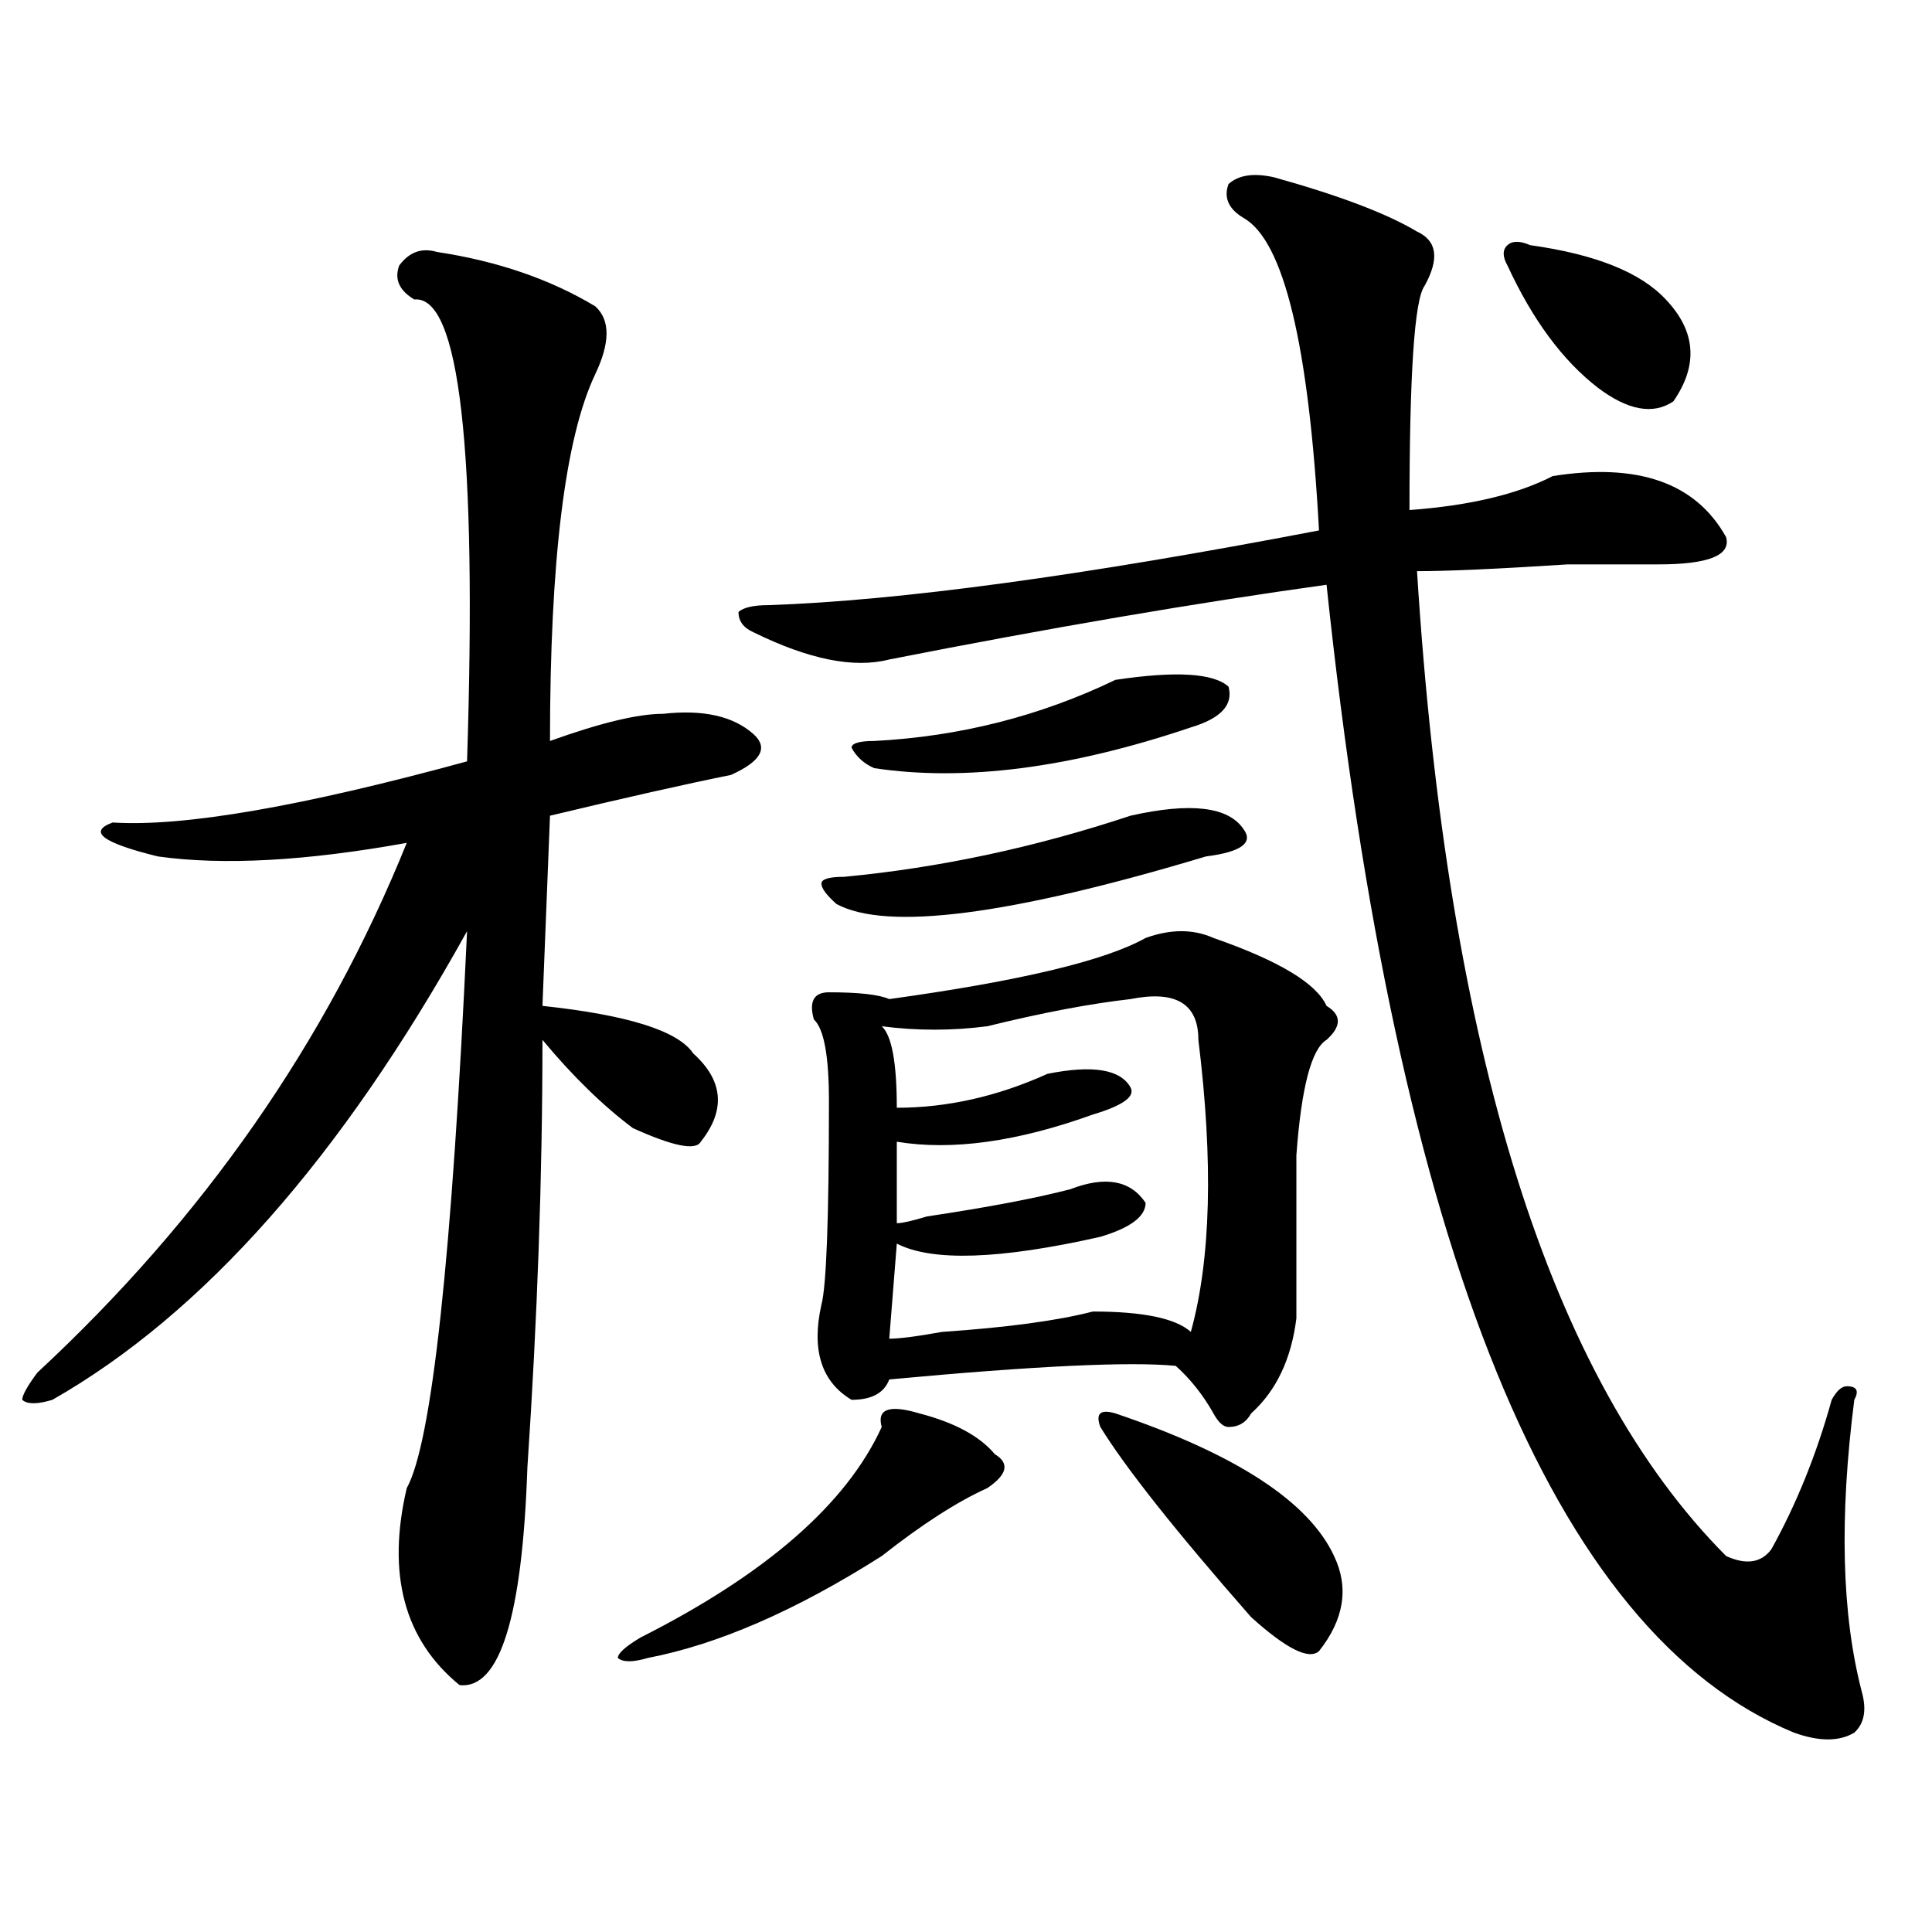
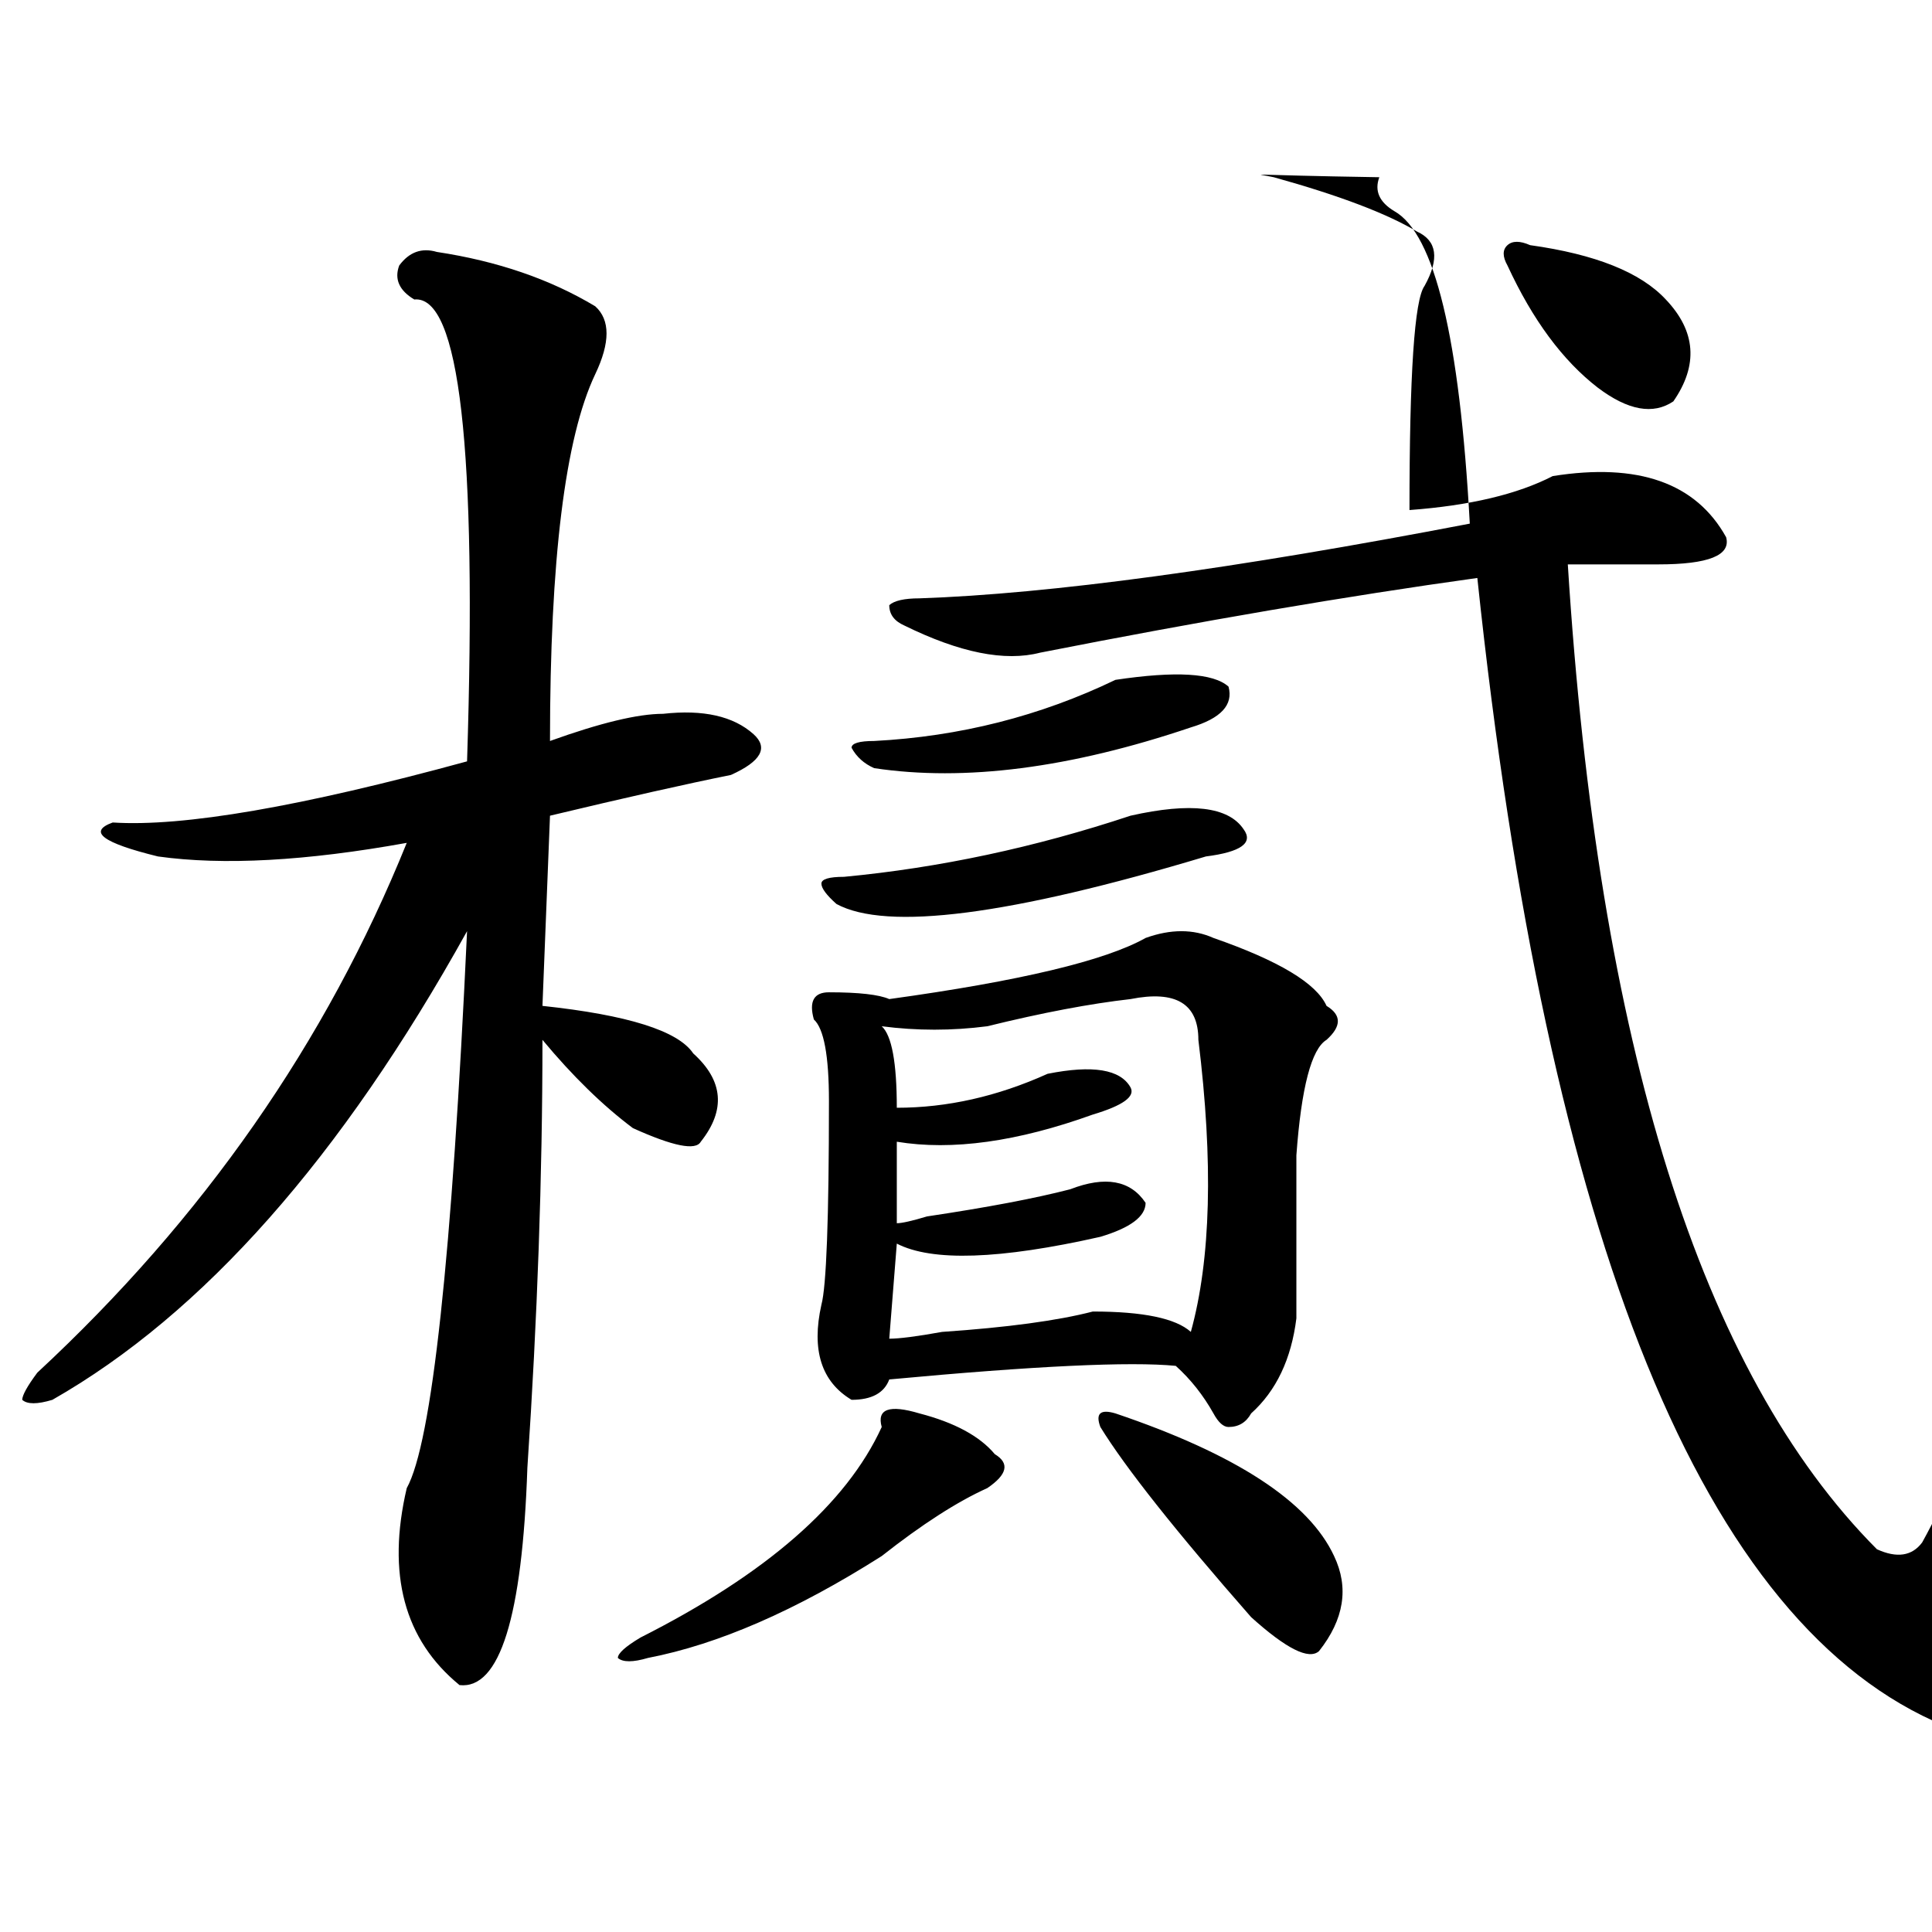
<svg xmlns="http://www.w3.org/2000/svg" version="1.1" id="图层_1" x="0px" y="0px" width="1000px" height="1000px" viewBox="0 0 1000 1000" enable-background="new 0 0 1000 1000" xml:space="preserve">
-   <path d="M226.141,130.406c31.219,4.724,58.535,14.063,81.949,28.125c7.805,7.031,7.805,18.786,0,35.156  c-15.609,32.849-23.414,96.13-23.414,189.844c25.975-9.339,45.486-14.063,58.535-14.063c20.792-2.308,36.401,1.208,46.828,10.547  c7.805,7.031,3.902,14.063-11.707,21.094c-23.414,4.724-54.633,11.755-93.656,21.094l-3.902,98.438  c44.206,4.724,70.242,12.909,78.047,24.609c15.609,14.063,16.89,29.333,3.902,45.703c-2.622,4.724-14.329,2.362-35.121-7.031  c-15.609-11.7-31.219-26.917-46.828-45.703c0,70.313-2.622,144.141-7.805,221.484c-2.622,77.344-14.329,114.807-35.121,112.5  c-28.658-23.456-37.743-57.459-27.316-101.953c12.987-23.401,23.414-119.531,31.219-288.281  C176.69,599.192,105.168,680.052,27.121,724.547c-7.805,2.362-13.049,2.362-15.609,0c0-2.308,2.561-7.031,7.805-14.063  c85.852-79.651,149.569-171.058,191.215-274.219c-52.072,9.394-94.998,11.755-128.777,7.031  c-28.658-7.031-36.463-12.854-23.414-17.578c36.401,2.362,97.559-8.185,183.41-31.641c5.183-161.719-3.902-241.37-27.316-239.063  c-7.805-4.669-10.427-10.547-7.805-17.578C211.812,130.406,218.336,128.099,226.141,130.406z M456.379,738.609  c-2.622-9.339,3.902-11.7,19.512-7.031c18.17,4.724,31.219,11.755,39.023,21.094c7.805,4.724,6.463,10.547-3.902,17.578  c-15.609,7.031-33.841,18.786-54.633,35.156c-44.268,28.125-84.571,45.703-120.973,52.734c-7.805,2.307-13.049,2.307-15.609,0  c0-2.362,3.902-5.878,11.707-10.547C396.502,814.744,438.147,778.489,456.379,738.609z M659.301,91.734  c33.779,9.393,58.535,18.786,74.145,28.125c10.365,4.724,11.707,14.063,3.902,28.125c-5.244,7.031-7.805,45.703-7.805,116.016  c31.219-2.308,55.913-8.185,74.145-17.578c44.206-7.031,74.145,3.516,89.754,31.641c2.561,9.394-9.146,14.063-35.121,14.063  c-7.805,0-23.414,0-46.828,0c-36.463,2.362-62.438,3.516-78.047,3.516c15.609,248.456,68.9,418.359,159.996,509.766  c10.365,4.724,18.17,3.516,23.414-3.516c12.987-23.401,23.414-49.219,31.219-77.344c2.561-4.669,5.183-7.031,7.805-7.031  c5.183,0,6.463,2.362,3.902,7.031c-7.805,60.974-6.524,111.291,3.902,151.172c2.561,9.338,1.28,16.369-3.902,21.094  c-7.805,4.669-18.231,4.669-31.219,0c-124.875-51.581-205.544-249.609-241.945-594.141c-67.682,9.394-143.106,22.302-226.336,38.672  c-18.231,4.724-41.646,0-70.242-14.063c-5.244-2.308-7.805-5.823-7.805-10.547c2.561-2.308,7.805-3.516,15.609-3.516  c67.62-2.308,162.557-15.216,284.871-38.672c-5.244-96.075-18.231-149.964-39.023-161.719c-7.805-4.669-10.427-10.547-7.805-17.578  C641.069,90.581,648.874,89.427,659.301,91.734z M592.961,485.484c12.987-4.669,24.694-4.669,35.121,0  c33.779,11.755,53.291,23.456,58.535,35.156c7.805,4.724,7.805,10.547,0,17.578c-7.805,4.724-13.049,24.609-15.609,59.766  c0,35.156,0,63.281,0,84.375c-2.622,21.094-10.427,37.519-23.414,49.219c-2.622,4.724-6.524,7.031-11.707,7.031  c-2.622,0-5.244-2.308-7.805-7.031c-5.244-9.339-11.707-17.578-19.512-24.609c-23.414-2.308-72.864,0-148.289,7.031  c-2.622,7.031-9.146,10.547-19.512,10.547c-15.609-9.339-20.854-25.763-15.609-49.219c2.561-9.339,3.902-44.495,3.902-105.469  c0-23.401-2.622-37.464-7.805-42.188c-2.622-9.339,0-14.063,7.805-14.063c15.609,0,25.975,1.208,31.219,3.516  C527.901,507.786,572.107,497.239,592.961,485.484z M585.156,422.203c31.219-7.031,50.73-4.669,58.535,7.031  c5.183,7.031-1.342,11.755-19.512,14.063c-101.461,30.487-165.24,38.672-191.215,24.609c-5.244-4.669-7.805-8.185-7.805-10.547  c0-2.308,3.902-3.516,11.707-3.516C486.256,449.175,535.706,438.628,585.156,422.203z M577.352,351.891  c31.219-4.669,50.73-3.516,58.535,3.516c2.561,9.394-3.902,16.425-19.512,21.094c-62.438,21.094-117.07,28.125-163.898,21.094  c-5.244-2.308-9.146-5.823-11.707-10.547c0-2.308,3.902-3.516,11.707-3.516C496.683,381.224,538.328,370.677,577.352,351.891z   M585.156,517.125c-20.854,2.362-45.548,7.031-74.145,14.063c-18.231,2.362-36.463,2.362-54.633,0  c5.183,4.724,7.805,18.786,7.805,42.188c25.975,0,52.011-5.823,78.047-17.578c23.414-4.669,37.682-2.308,42.926,7.031  c2.561,4.724-3.902,9.394-19.512,14.063c-39.023,14.063-72.864,18.786-101.461,14.063c0,16.425,0,30.487,0,42.188  c2.561,0,7.805-1.153,15.609-3.516c31.219-4.669,55.913-9.339,74.145-14.063c18.17-7.031,31.219-4.669,39.023,7.031  c0,7.031-7.805,12.909-23.414,17.578c-52.072,11.755-87.193,12.909-105.363,3.516l-3.902,49.219c5.183,0,14.268-1.153,27.316-3.516  c33.779-2.308,59.815-5.823,78.047-10.547c25.975,0,42.926,3.516,50.73,10.547c10.365-37.464,11.707-87.891,3.902-151.172  C620.277,519.487,608.57,512.456,585.156,517.125z M577.352,731.578c62.438,21.094,100.119,45.703,113.168,73.828  c7.805,16.369,5.183,32.794-7.805,49.219c-5.244,4.669-16.951-1.209-35.121-17.578c-39.023-44.495-65.06-77.344-78.047-98.438  C566.925,731.578,569.547,729.271,577.352,731.578z M791.98,126.891c33.779,4.724,57.193,14.063,70.242,28.125  c15.609,16.425,16.89,34.003,3.902,52.734c-10.427,7.031-23.414,4.724-39.023-7.031c-18.231-14.063-33.841-35.156-46.828-63.281  c-2.622-4.669-2.622-8.185,0-10.547C782.834,124.583,786.736,124.583,791.98,126.891z" />
+   <path d="M226.141,130.406c31.219,4.724,58.535,14.063,81.949,28.125c7.805,7.031,7.805,18.786,0,35.156  c-15.609,32.849-23.414,96.13-23.414,189.844c25.975-9.339,45.486-14.063,58.535-14.063c20.792-2.308,36.401,1.208,46.828,10.547  c7.805,7.031,3.902,14.063-11.707,21.094c-23.414,4.724-54.633,11.755-93.656,21.094l-3.902,98.438  c44.206,4.724,70.242,12.909,78.047,24.609c15.609,14.063,16.89,29.333,3.902,45.703c-2.622,4.724-14.329,2.362-35.121-7.031  c-15.609-11.7-31.219-26.917-46.828-45.703c0,70.313-2.622,144.141-7.805,221.484c-2.622,77.344-14.329,114.807-35.121,112.5  c-28.658-23.456-37.743-57.459-27.316-101.953c12.987-23.401,23.414-119.531,31.219-288.281  C176.69,599.192,105.168,680.052,27.121,724.547c-7.805,2.362-13.049,2.362-15.609,0c0-2.308,2.561-7.031,7.805-14.063  c85.852-79.651,149.569-171.058,191.215-274.219c-52.072,9.394-94.998,11.755-128.777,7.031  c-28.658-7.031-36.463-12.854-23.414-17.578c36.401,2.362,97.559-8.185,183.41-31.641c5.183-161.719-3.902-241.37-27.316-239.063  c-7.805-4.669-10.427-10.547-7.805-17.578C211.812,130.406,218.336,128.099,226.141,130.406z M456.379,738.609  c-2.622-9.339,3.902-11.7,19.512-7.031c18.17,4.724,31.219,11.755,39.023,21.094c7.805,4.724,6.463,10.547-3.902,17.578  c-15.609,7.031-33.841,18.786-54.633,35.156c-44.268,28.125-84.571,45.703-120.973,52.734c-7.805,2.307-13.049,2.307-15.609,0  c0-2.362,3.902-5.878,11.707-10.547C396.502,814.744,438.147,778.489,456.379,738.609z M659.301,91.734  c33.779,9.393,58.535,18.786,74.145,28.125c10.365,4.724,11.707,14.063,3.902,28.125c-5.244,7.031-7.805,45.703-7.805,116.016  c31.219-2.308,55.913-8.185,74.145-17.578c44.206-7.031,74.145,3.516,89.754,31.641c2.561,9.394-9.146,14.063-35.121,14.063  c-7.805,0-23.414,0-46.828,0c15.609,248.456,68.9,418.359,159.996,509.766  c10.365,4.724,18.17,3.516,23.414-3.516c12.987-23.401,23.414-49.219,31.219-77.344c2.561-4.669,5.183-7.031,7.805-7.031  c5.183,0,6.463,2.362,3.902,7.031c-7.805,60.974-6.524,111.291,3.902,151.172c2.561,9.338,1.28,16.369-3.902,21.094  c-7.805,4.669-18.231,4.669-31.219,0c-124.875-51.581-205.544-249.609-241.945-594.141c-67.682,9.394-143.106,22.302-226.336,38.672  c-18.231,4.724-41.646,0-70.242-14.063c-5.244-2.308-7.805-5.823-7.805-10.547c2.561-2.308,7.805-3.516,15.609-3.516  c67.62-2.308,162.557-15.216,284.871-38.672c-5.244-96.075-18.231-149.964-39.023-161.719c-7.805-4.669-10.427-10.547-7.805-17.578  C641.069,90.581,648.874,89.427,659.301,91.734z M592.961,485.484c12.987-4.669,24.694-4.669,35.121,0  c33.779,11.755,53.291,23.456,58.535,35.156c7.805,4.724,7.805,10.547,0,17.578c-7.805,4.724-13.049,24.609-15.609,59.766  c0,35.156,0,63.281,0,84.375c-2.622,21.094-10.427,37.519-23.414,49.219c-2.622,4.724-6.524,7.031-11.707,7.031  c-2.622,0-5.244-2.308-7.805-7.031c-5.244-9.339-11.707-17.578-19.512-24.609c-23.414-2.308-72.864,0-148.289,7.031  c-2.622,7.031-9.146,10.547-19.512,10.547c-15.609-9.339-20.854-25.763-15.609-49.219c2.561-9.339,3.902-44.495,3.902-105.469  c0-23.401-2.622-37.464-7.805-42.188c-2.622-9.339,0-14.063,7.805-14.063c15.609,0,25.975,1.208,31.219,3.516  C527.901,507.786,572.107,497.239,592.961,485.484z M585.156,422.203c31.219-7.031,50.73-4.669,58.535,7.031  c5.183,7.031-1.342,11.755-19.512,14.063c-101.461,30.487-165.24,38.672-191.215,24.609c-5.244-4.669-7.805-8.185-7.805-10.547  c0-2.308,3.902-3.516,11.707-3.516C486.256,449.175,535.706,438.628,585.156,422.203z M577.352,351.891  c31.219-4.669,50.73-3.516,58.535,3.516c2.561,9.394-3.902,16.425-19.512,21.094c-62.438,21.094-117.07,28.125-163.898,21.094  c-5.244-2.308-9.146-5.823-11.707-10.547c0-2.308,3.902-3.516,11.707-3.516C496.683,381.224,538.328,370.677,577.352,351.891z   M585.156,517.125c-20.854,2.362-45.548,7.031-74.145,14.063c-18.231,2.362-36.463,2.362-54.633,0  c5.183,4.724,7.805,18.786,7.805,42.188c25.975,0,52.011-5.823,78.047-17.578c23.414-4.669,37.682-2.308,42.926,7.031  c2.561,4.724-3.902,9.394-19.512,14.063c-39.023,14.063-72.864,18.786-101.461,14.063c0,16.425,0,30.487,0,42.188  c2.561,0,7.805-1.153,15.609-3.516c31.219-4.669,55.913-9.339,74.145-14.063c18.17-7.031,31.219-4.669,39.023,7.031  c0,7.031-7.805,12.909-23.414,17.578c-52.072,11.755-87.193,12.909-105.363,3.516l-3.902,49.219c5.183,0,14.268-1.153,27.316-3.516  c33.779-2.308,59.815-5.823,78.047-10.547c25.975,0,42.926,3.516,50.73,10.547c10.365-37.464,11.707-87.891,3.902-151.172  C620.277,519.487,608.57,512.456,585.156,517.125z M577.352,731.578c62.438,21.094,100.119,45.703,113.168,73.828  c7.805,16.369,5.183,32.794-7.805,49.219c-5.244,4.669-16.951-1.209-35.121-17.578c-39.023-44.495-65.06-77.344-78.047-98.438  C566.925,731.578,569.547,729.271,577.352,731.578z M791.98,126.891c33.779,4.724,57.193,14.063,70.242,28.125  c15.609,16.425,16.89,34.003,3.902,52.734c-10.427,7.031-23.414,4.724-39.023-7.031c-18.231-14.063-33.841-35.156-46.828-63.281  c-2.622-4.669-2.622-8.185,0-10.547C782.834,124.583,786.736,124.583,791.98,126.891z" />
</svg>